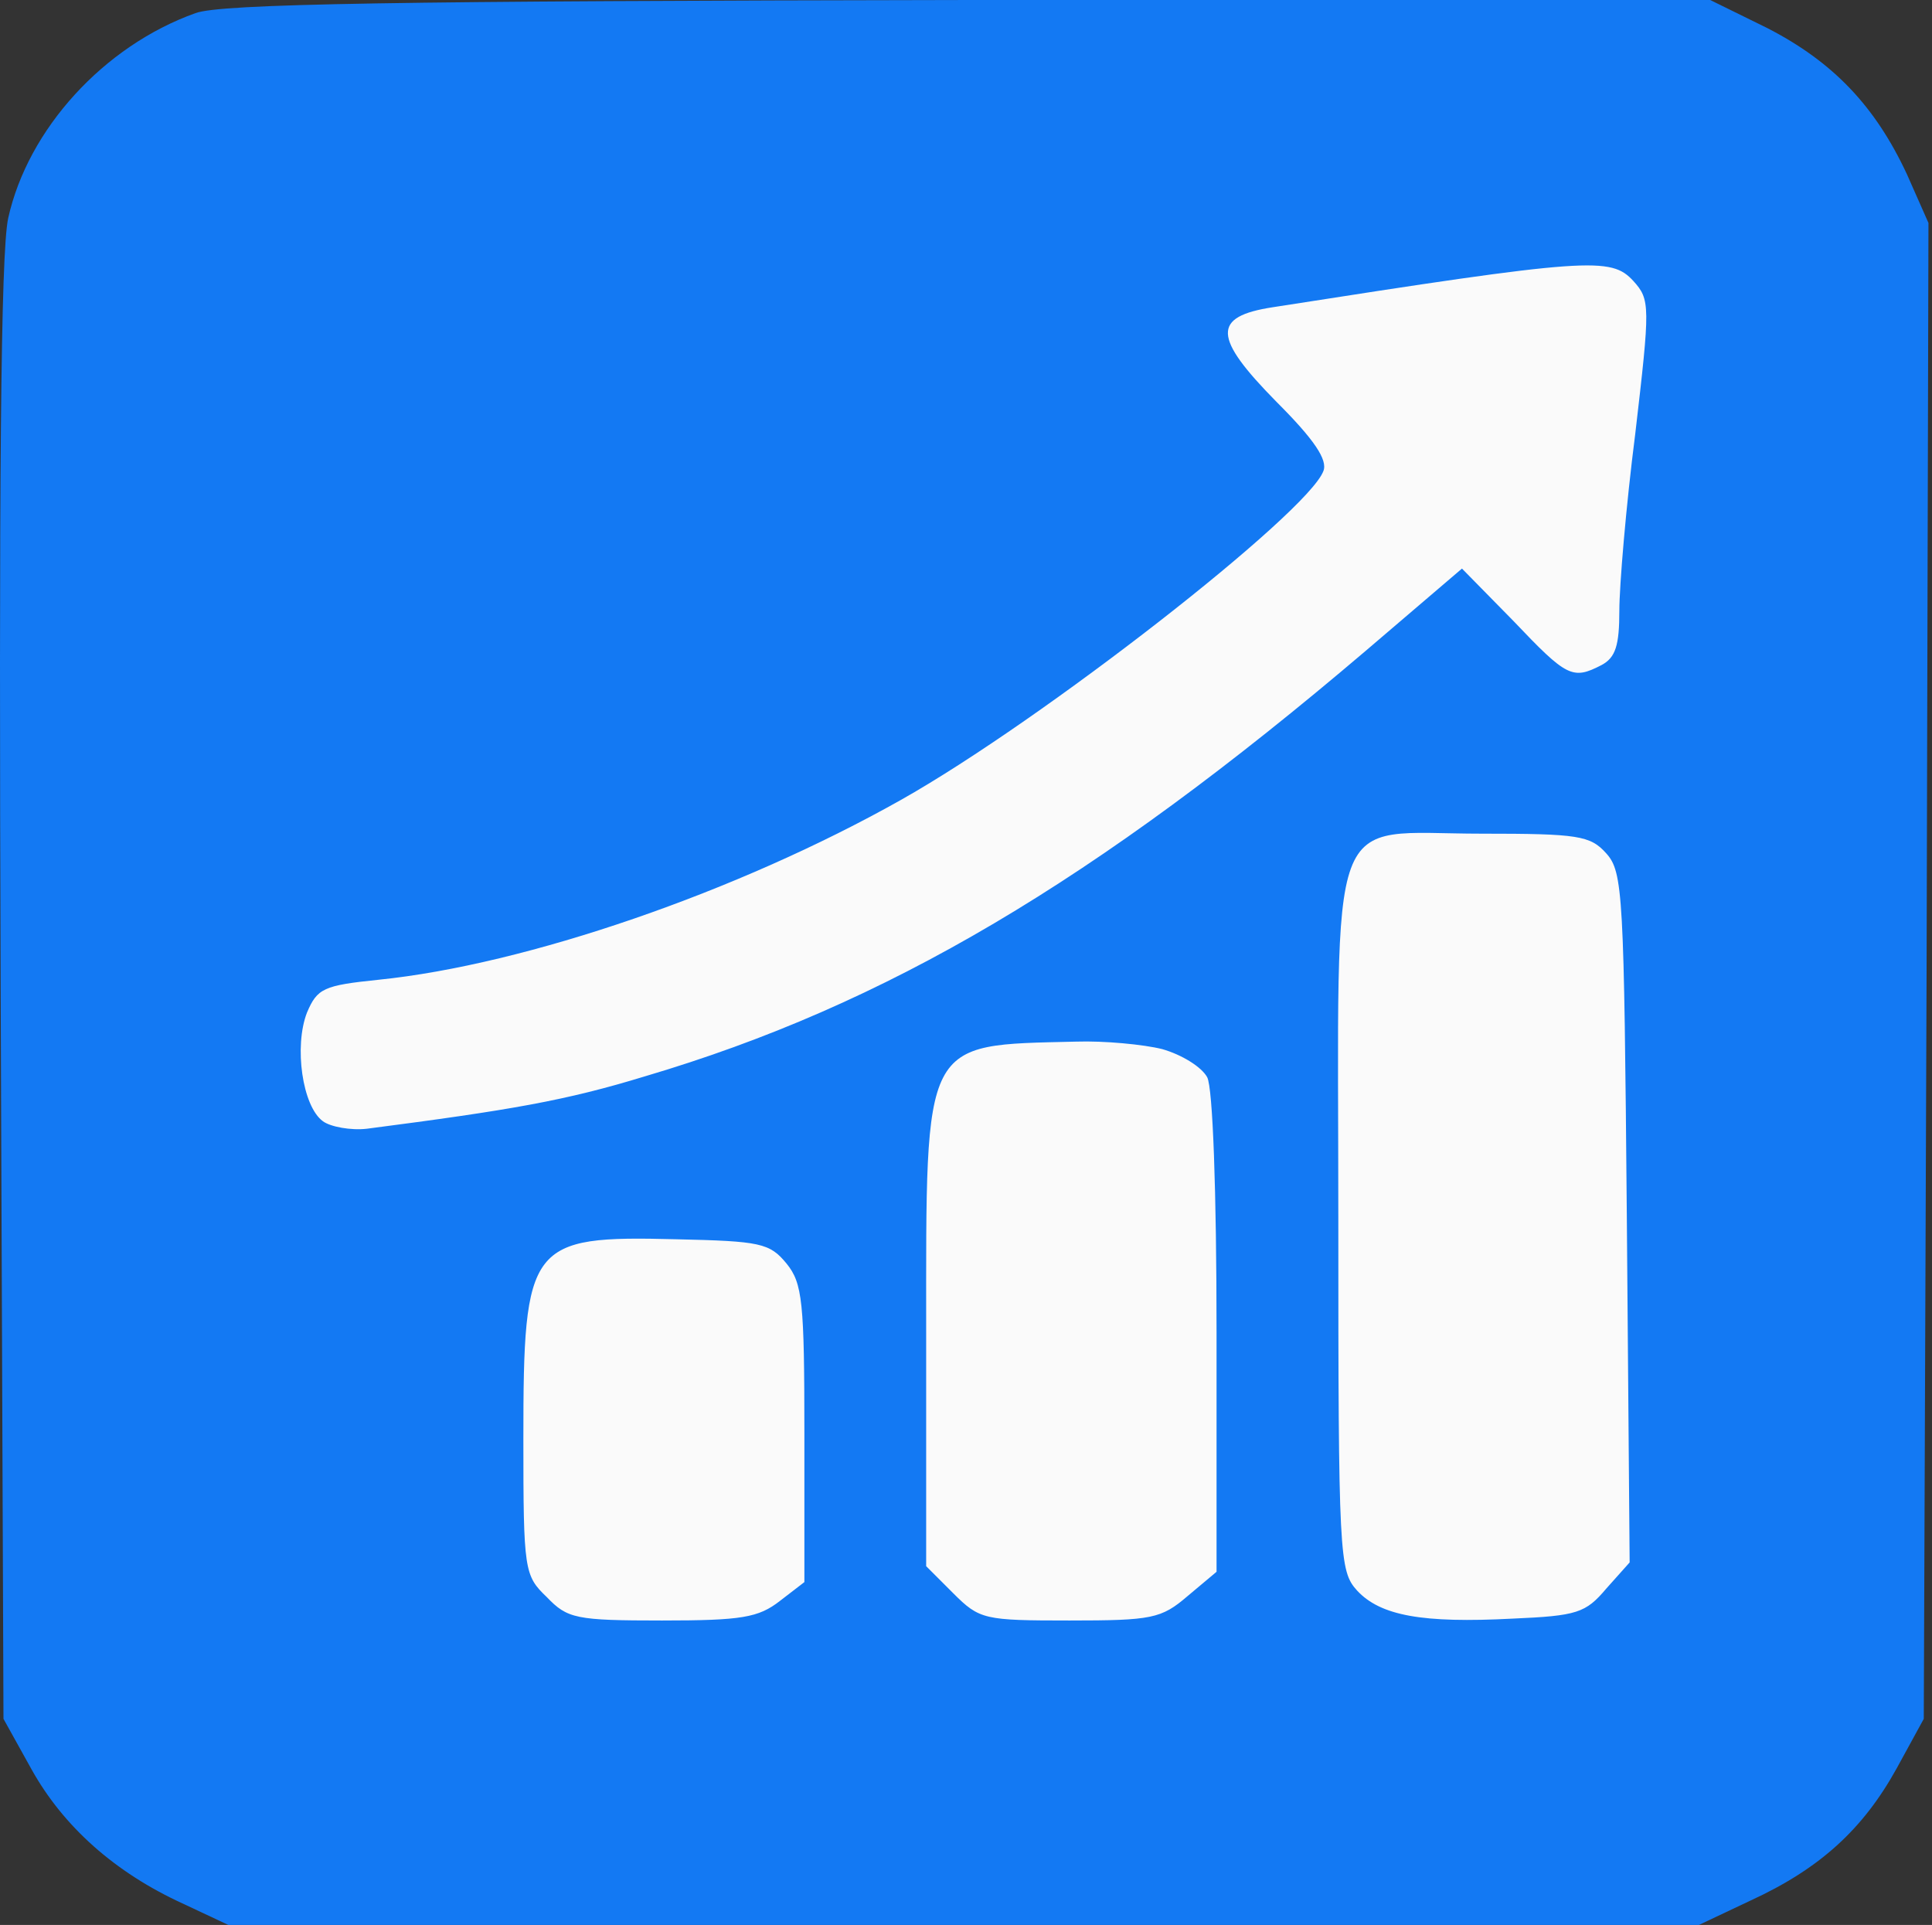
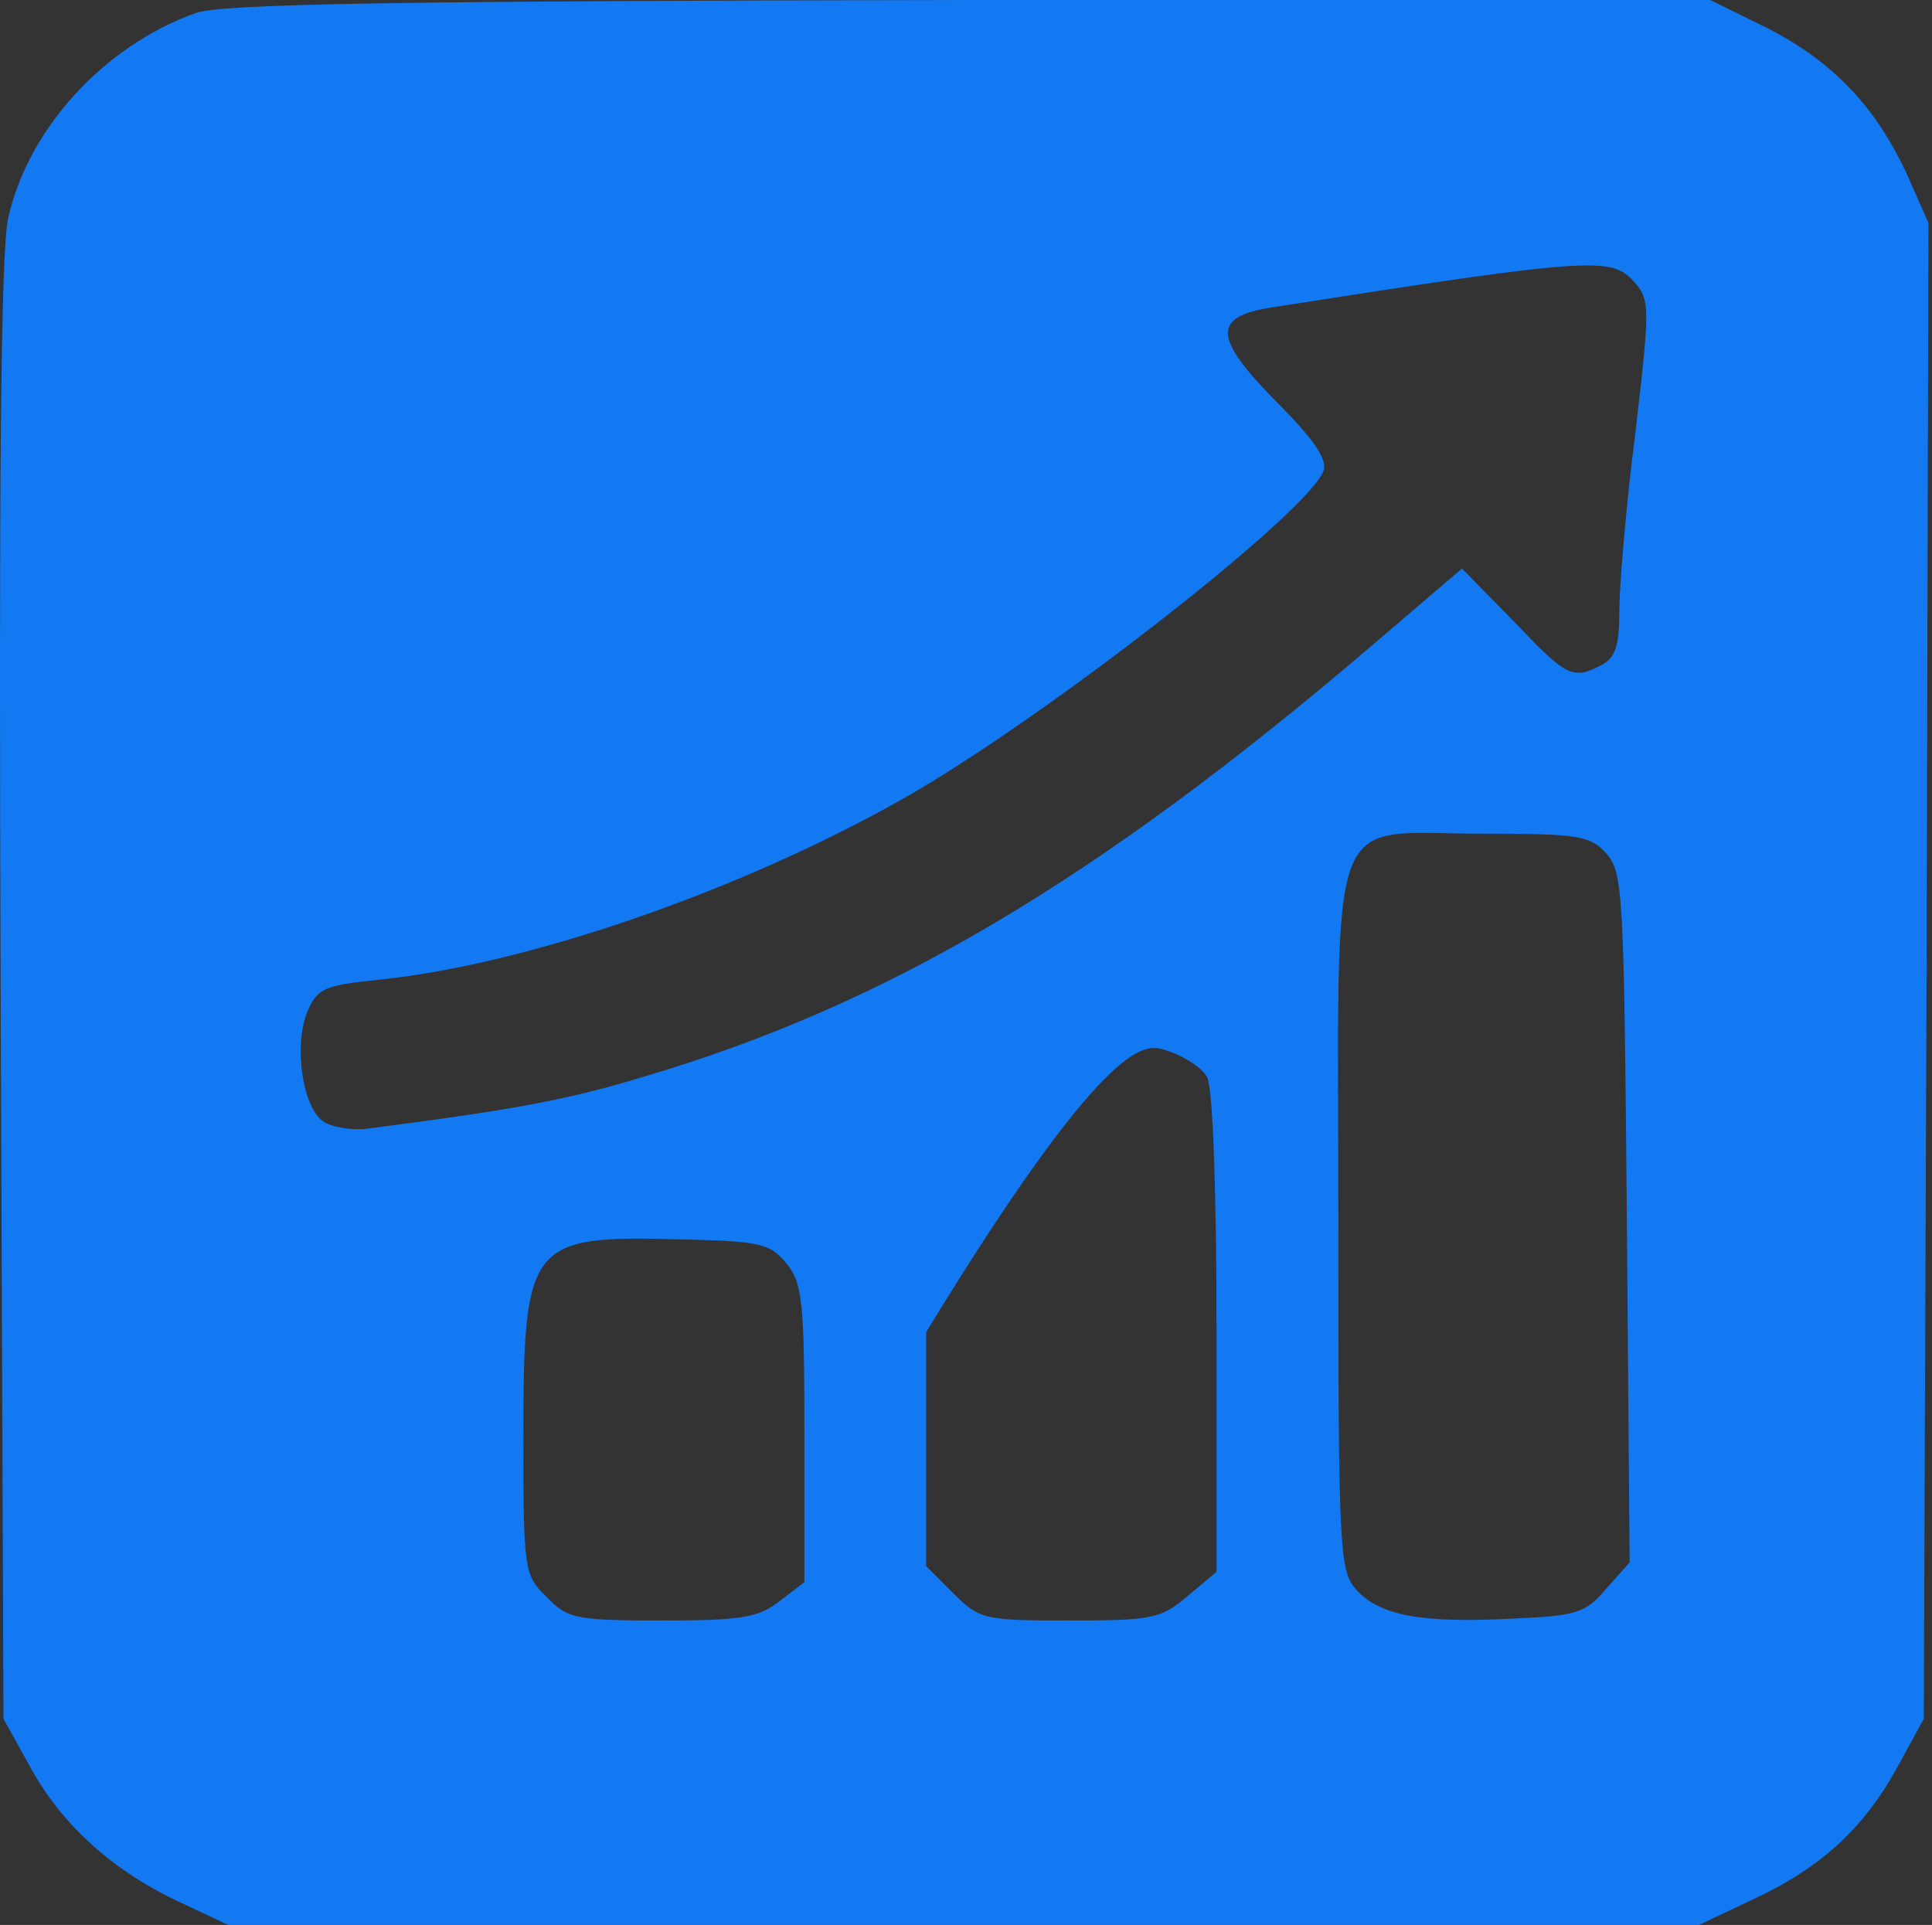
<svg xmlns="http://www.w3.org/2000/svg" width="275" height="274" viewBox="0 0 275 274" fill="none">
  <rect x="0" y="0" width="275" height="274" fill="#333333" stroke="none" />
-   <rect x="28" y="26" width="224" height="226" fill="#FAFAFA" />
-   <path d="M27.829 1.867C14.763 6.533 3.963 18.4 1.163 31.067C0.096 36 -0.17 68.933 0.096 141.333L0.496 244.667L4.496 251.867C9.03 260 16.363 266.533 25.963 270.933L32.496 274H137.163H241.83L249.163 270.533C259.03 266 265.163 260.4 269.963 251.733L273.83 244.667L274.23 138.133L274.496 31.733L271.43 24.8C266.896 15.067 260.896 8.8 251.563 4L243.43 0H137.963C56.23 0.133 31.43 0.533 27.829 1.867ZM232.496 40C234.896 42.667 234.896 43.467 232.763 61.733C231.43 72.133 230.496 83.467 230.496 86.933C230.496 91.867 229.963 93.6 227.963 94.667C223.83 96.8 223.03 96.4 215.43 88.4L208.096 80.933L194.363 92.667C155.83 125.467 126.096 143.067 91.829 153.2C80.496 156.667 72.763 158 52.23 160.667C49.963 160.933 47.029 160.4 45.963 159.6C43.029 157.467 41.83 148.933 43.696 144.133C45.163 140.667 46.096 140.267 53.83 139.467C74.896 137.333 105.03 126.933 128.23 113.867C148.363 102.533 186.096 73.067 188.363 67.067C189.03 65.467 187.03 62.533 181.696 57.2C172.63 48 172.496 45.067 181.163 43.733C226.363 36.667 229.296 36.533 232.496 40ZM228.63 121.467C231.03 124.133 231.163 127.2 231.563 173.333L231.963 222.4L228.63 226.133C225.696 229.6 224.496 230 215.296 230.4C202.496 231.067 196.496 230 193.163 226.4C190.63 223.6 190.496 221.6 190.496 173.733C190.496 113.467 188.496 118.667 210.896 118.667C224.63 118.667 226.363 118.933 228.63 121.467ZM165.43 149.333C168.23 150.133 171.03 151.867 171.83 153.333C172.63 154.8 173.163 169.467 173.163 189.733V223.733L169.03 227.2C165.296 230.4 163.963 230.667 152.23 230.667C140.096 230.667 139.43 230.533 135.696 226.8L131.83 222.933V189.6C131.83 147.6 131.163 148.8 153.163 148.267C157.163 148.133 162.763 148.667 165.43 149.333ZM111.963 179.867C114.23 182.667 114.496 185.333 114.496 204V225.2L111.03 227.867C107.963 230.267 105.563 230.667 94.23 230.667C81.963 230.667 80.763 230.4 77.829 227.333C74.629 224.267 74.496 223.6 74.496 204.8C74.496 176.933 75.296 175.867 96.23 176.4C108.23 176.667 109.563 176.933 111.963 179.867Z" fill="#1379F3" />
+   <path d="M27.829 1.867C14.763 6.533 3.963 18.4 1.163 31.067C0.096 36 -0.17 68.933 0.096 141.333L0.496 244.667L4.496 251.867C9.03 260 16.363 266.533 25.963 270.933L32.496 274H137.163H241.83L249.163 270.533C259.03 266 265.163 260.4 269.963 251.733L273.83 244.667L274.23 138.133L274.496 31.733L271.43 24.8C266.896 15.067 260.896 8.8 251.563 4L243.43 0H137.963C56.23 0.133 31.43 0.533 27.829 1.867ZM232.496 40C234.896 42.667 234.896 43.467 232.763 61.733C231.43 72.133 230.496 83.467 230.496 86.933C230.496 91.867 229.963 93.6 227.963 94.667C223.83 96.8 223.03 96.4 215.43 88.4L208.096 80.933L194.363 92.667C155.83 125.467 126.096 143.067 91.829 153.2C80.496 156.667 72.763 158 52.23 160.667C49.963 160.933 47.029 160.4 45.963 159.6C43.029 157.467 41.83 148.933 43.696 144.133C45.163 140.667 46.096 140.267 53.83 139.467C74.896 137.333 105.03 126.933 128.23 113.867C148.363 102.533 186.096 73.067 188.363 67.067C189.03 65.467 187.03 62.533 181.696 57.2C172.63 48 172.496 45.067 181.163 43.733C226.363 36.667 229.296 36.533 232.496 40ZM228.63 121.467C231.03 124.133 231.163 127.2 231.563 173.333L231.963 222.4L228.63 226.133C225.696 229.6 224.496 230 215.296 230.4C202.496 231.067 196.496 230 193.163 226.4C190.63 223.6 190.496 221.6 190.496 173.733C190.496 113.467 188.496 118.667 210.896 118.667C224.63 118.667 226.363 118.933 228.63 121.467ZM165.43 149.333C168.23 150.133 171.03 151.867 171.83 153.333C172.63 154.8 173.163 169.467 173.163 189.733V223.733L169.03 227.2C165.296 230.4 163.963 230.667 152.23 230.667C140.096 230.667 139.43 230.533 135.696 226.8L131.83 222.933V189.6C157.163 148.133 162.763 148.667 165.43 149.333ZM111.963 179.867C114.23 182.667 114.496 185.333 114.496 204V225.2L111.03 227.867C107.963 230.267 105.563 230.667 94.23 230.667C81.963 230.667 80.763 230.4 77.829 227.333C74.629 224.267 74.496 223.6 74.496 204.8C74.496 176.933 75.296 175.867 96.23 176.4C108.23 176.667 109.563 176.933 111.963 179.867Z" fill="#1379F3" />
</svg>